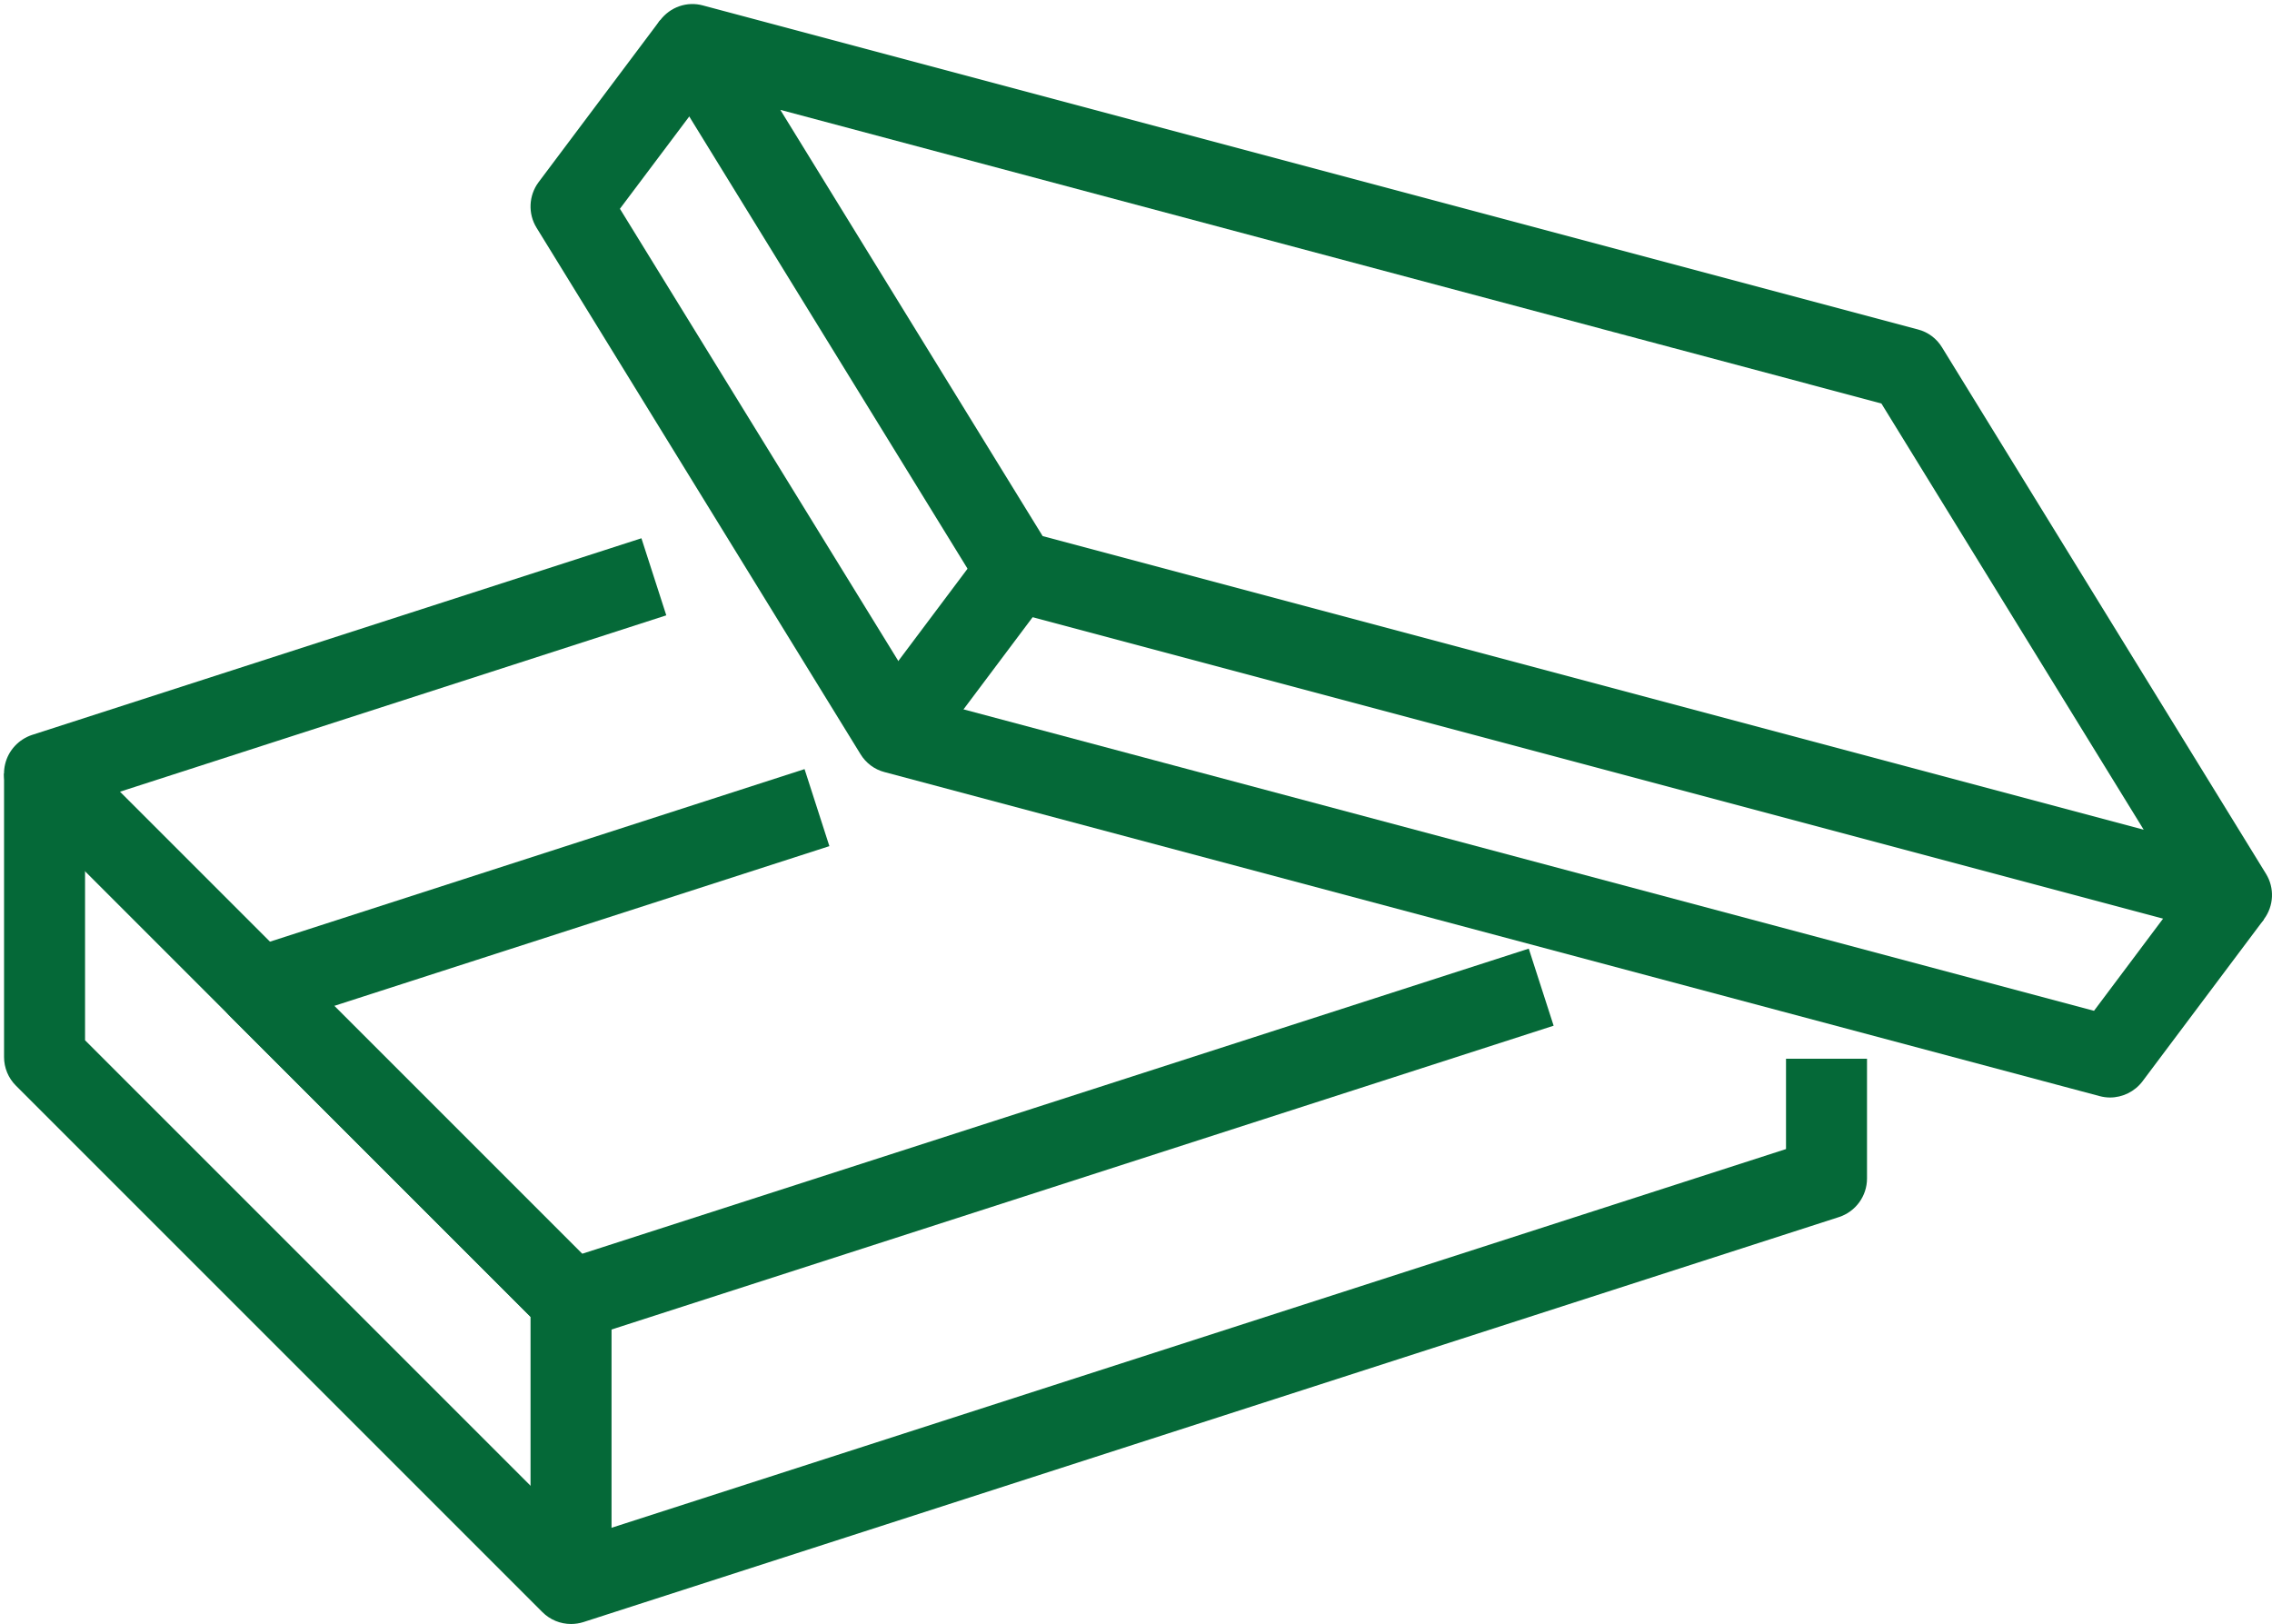
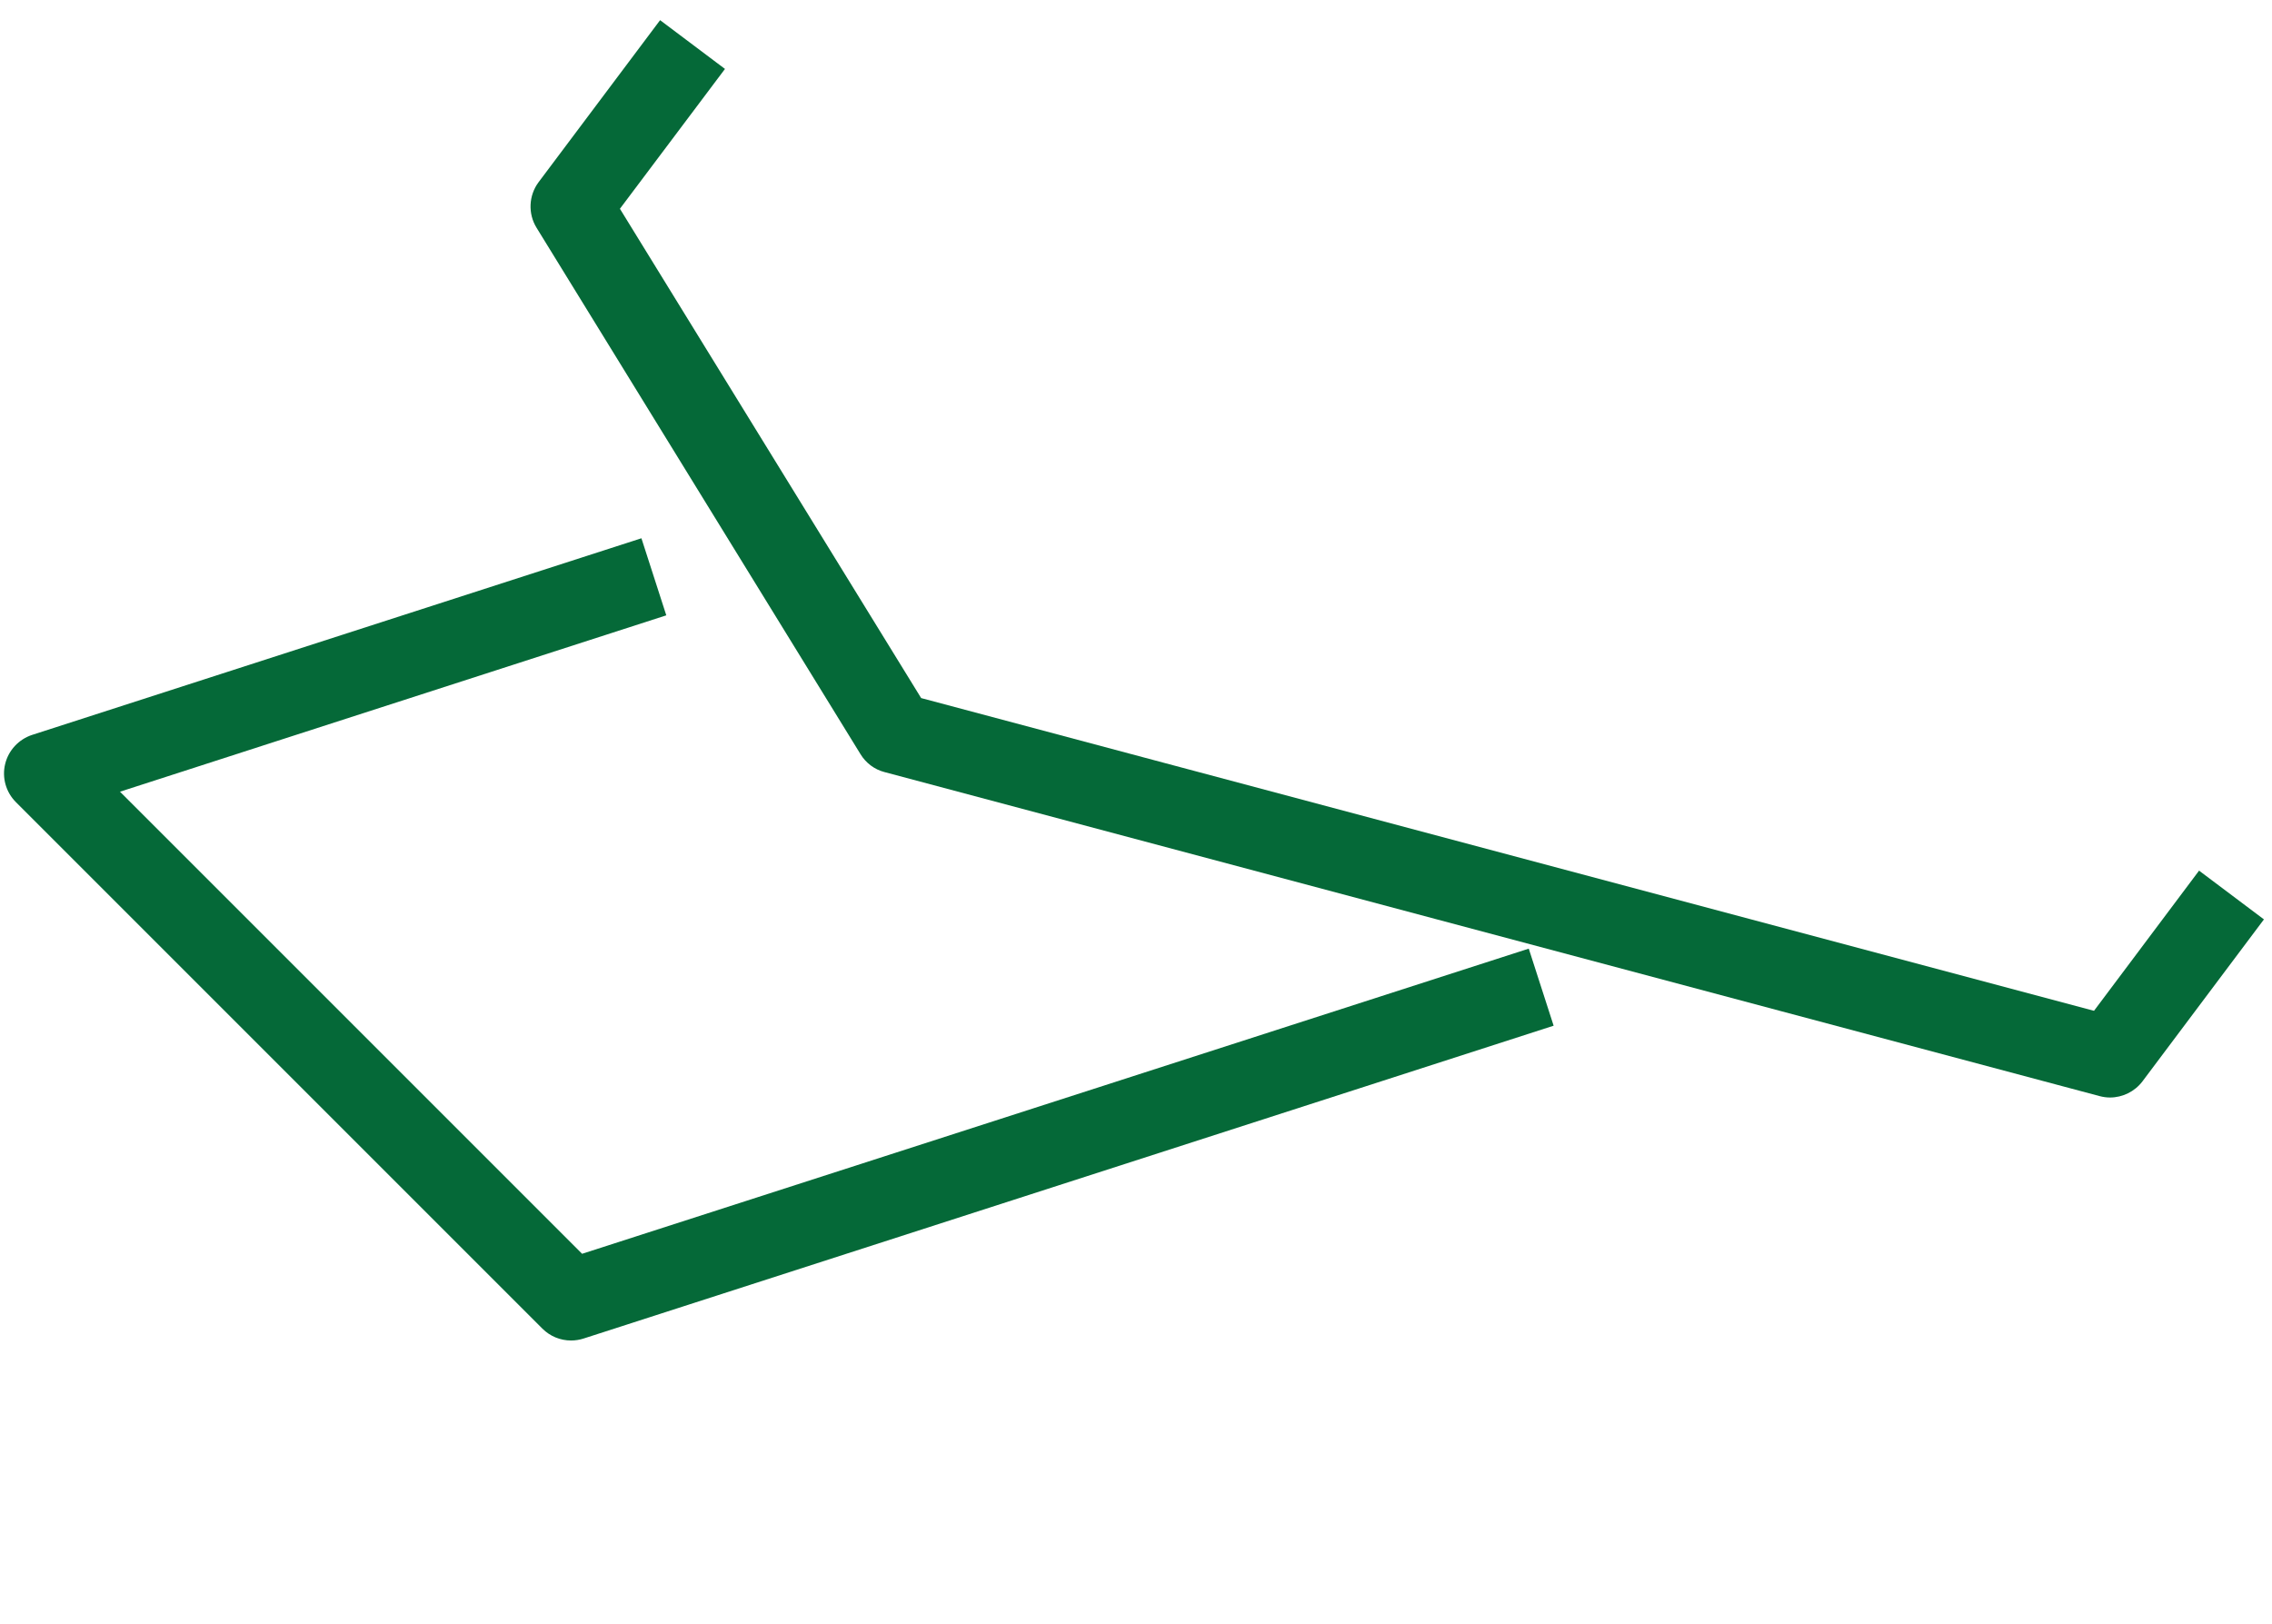
<svg xmlns="http://www.w3.org/2000/svg" fill="#056938" height="40.1" preserveAspectRatio="xMidYMid meet" version="1" viewBox="3.9 11.9 56.1 40.1" width="56.1" zoomAndPan="magnify">
  <g id="change1_1">
    <path d="M 18 45 C 17.738 45 17.484 44.898 17.293 44.707 L 4.293 31.707 C 4.047 31.461 3.945 31.105 4.027 30.766 C 4.109 30.426 4.363 30.156 4.691 30.047 L 19.738 25.191 L 20.352 27.094 L 6.863 31.449 L 18.273 42.859 L 41.648 35.324 L 42.262 37.227 L 18.305 44.953 C 18.207 44.984 18.102 45 18 45" />
-     <path d="M 19 51 L 17 51 L 17 44.414 L 9.582 36.996 C 9.336 36.75 9.238 36.395 9.32 36.055 C 9.398 35.719 9.652 35.445 9.984 35.34 L 23.766 30.891 L 24.379 32.793 L 12.152 36.738 L 18.707 43.293 C 18.895 43.48 19 43.734 19 44 L 19 51" />
-     <path d="M 18 52 C 17.738 52 17.484 51.898 17.293 51.707 L 4.293 38.707 C 4.105 38.52 4 38.266 4 38 L 4 31 L 6 31 L 6 37.586 L 18.273 49.859 L 48 40.273 L 48 38.043 L 50 38.043 L 50 41 C 50 41.434 49.719 41.82 49.305 41.953 L 18.305 51.953 C 18.207 51.984 18.102 52 18 52" />
-     <path d="M 29.645 25.137 L 56.832 32.387 L 50.355 21.863 L 23.168 14.613 Z M 59 35 C 58.914 35 58.828 34.988 58.742 34.965 L 28.742 26.965 C 28.496 26.902 28.281 26.742 28.148 26.523 L 20.148 13.523 C 19.934 13.176 19.953 12.73 20.199 12.402 C 20.445 12.074 20.863 11.926 21.258 12.035 L 51.258 20.035 C 51.504 20.098 51.719 20.258 51.852 20.477 L 59.852 33.477 C 60.066 33.824 60.047 34.27 59.801 34.598 C 59.609 34.855 59.309 35 59 35" />
    <path d="M 56 39 C 55.914 39 55.828 38.988 55.742 38.965 L 25.742 30.965 C 25.496 30.902 25.281 30.742 25.148 30.523 L 17.148 17.523 C 16.934 17.176 16.953 16.727 17.199 16.398 L 20.199 12.398 L 21.801 13.602 L 19.207 17.055 L 26.645 29.137 L 55.605 36.859 L 58.199 33.398 L 59.801 34.602 L 56.801 38.602 C 56.609 38.855 56.309 39 56 39" />
-     <path d="M 26.801 30.602 L 25.199 29.398 L 28.199 25.398 L 29.801 26.602 L 26.801 30.602" />
  </g>
</svg>